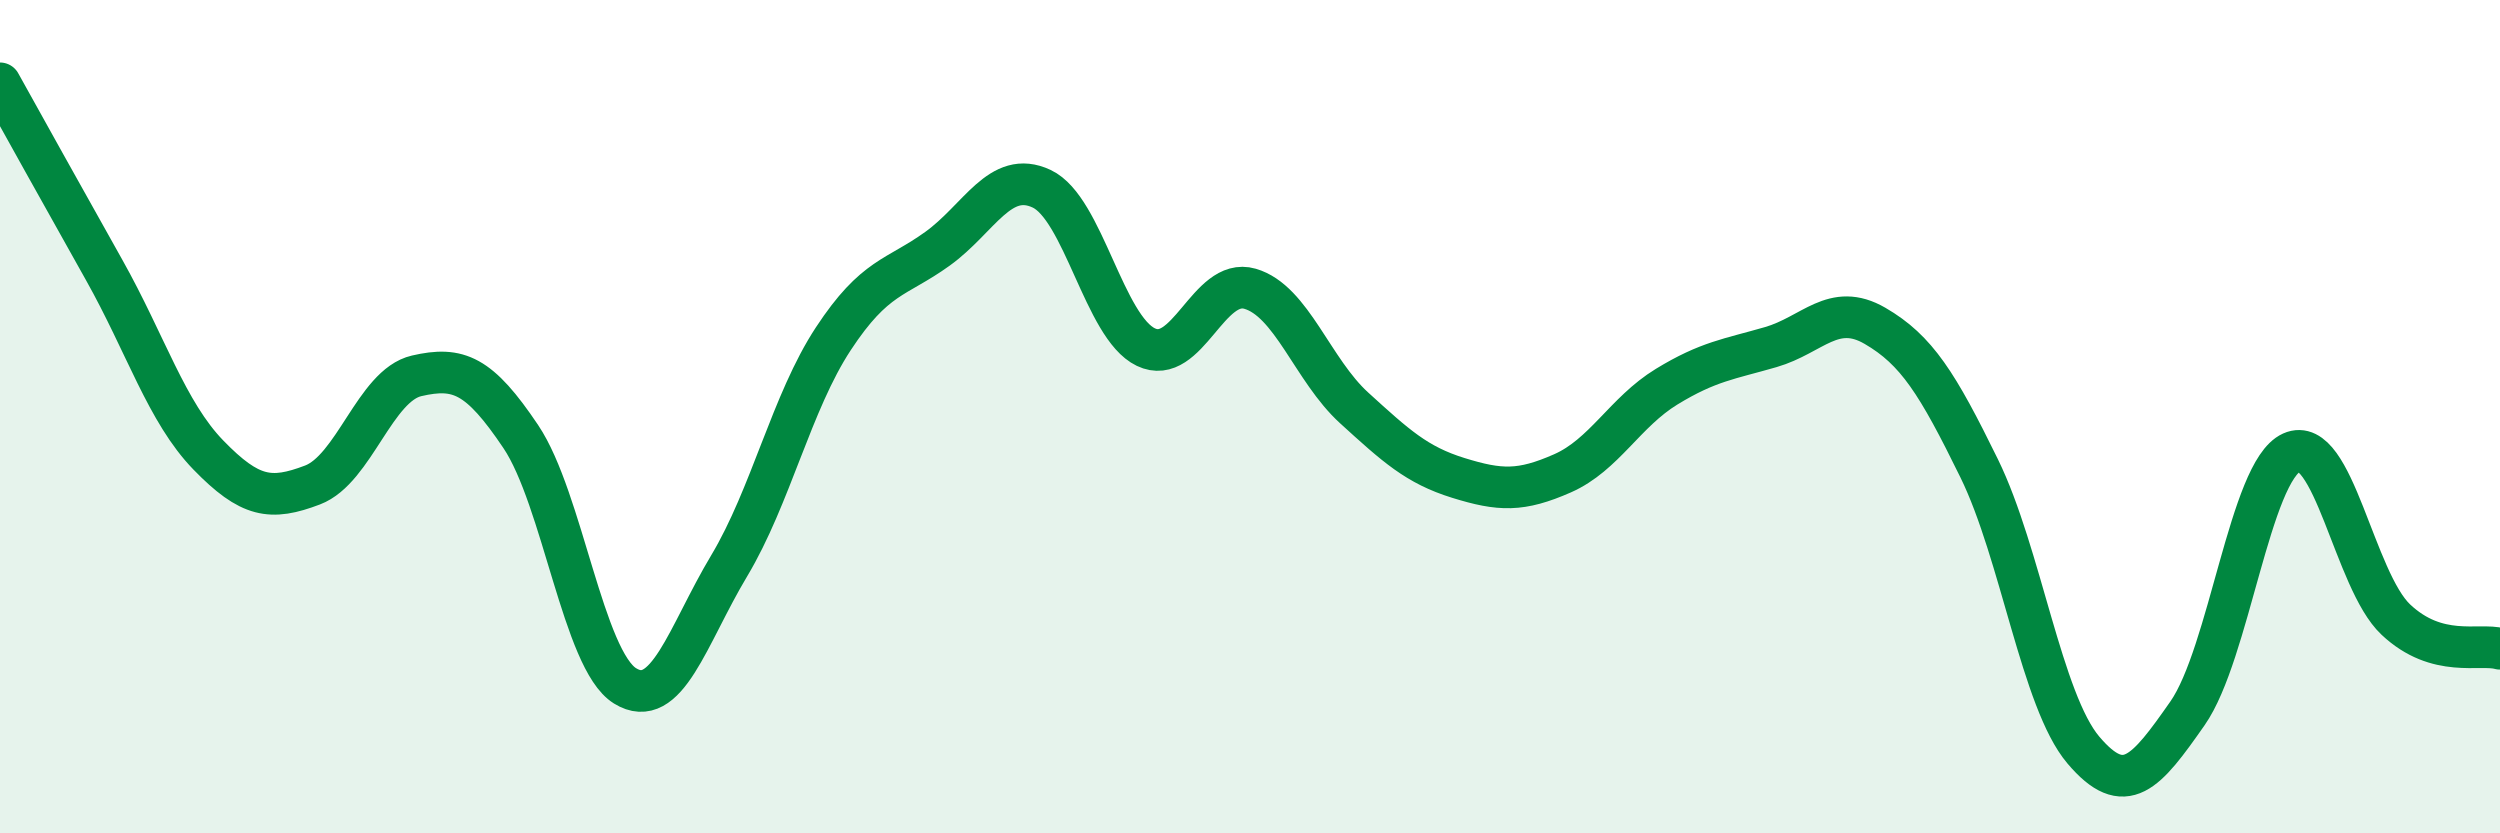
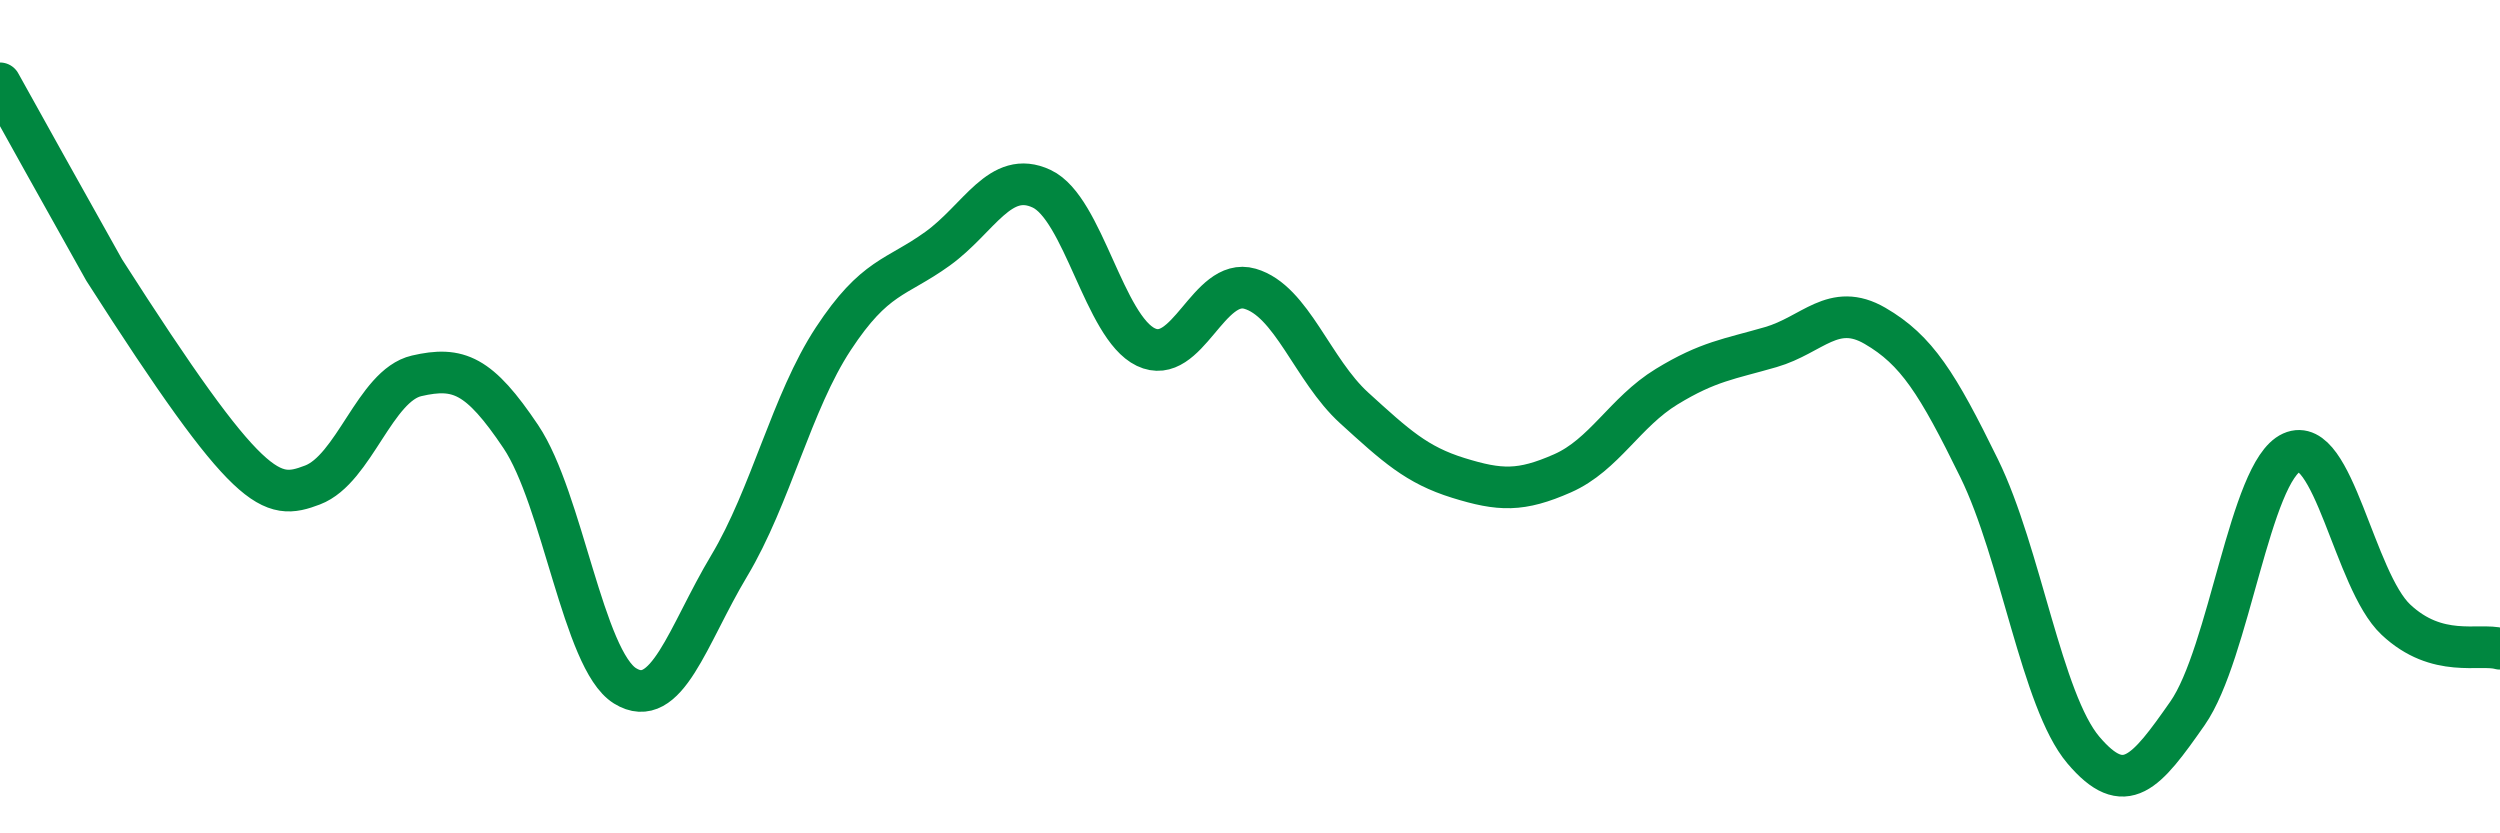
<svg xmlns="http://www.w3.org/2000/svg" width="60" height="20" viewBox="0 0 60 20">
-   <path d="M 0,2 C 0.5,2.9 1.5,4.7 2.5,6.48 C 3.5,8.26 4,9.89 5,10.92 C 6,11.95 6.5,12.02 7.5,11.64 C 8.5,11.26 9,9.25 10,9.02 C 11,8.79 11.5,8.99 12.5,10.48 C 13.5,11.97 14,15.84 15,16.46 C 16,17.08 16.5,15.25 17.5,13.58 C 18.5,11.91 19,9.65 20,8.13 C 21,6.61 21.5,6.69 22.5,5.97 C 23.5,5.25 24,4.06 25,4.53 C 26,5 26.5,7.85 27.5,8.33 C 28.5,8.81 29,6.64 30,6.93 C 31,7.22 31.5,8.88 32.5,9.79 C 33.5,10.7 34,11.16 35,11.47 C 36,11.78 36.5,11.8 37.5,11.36 C 38.5,10.92 39,9.89 40,9.28 C 41,8.67 41.5,8.62 42.5,8.33 C 43.5,8.04 44,7.24 45,7.82 C 46,8.4 46.5,9.2 47.5,11.24 C 48.5,13.28 49,16.82 50,18 C 51,19.18 51.5,18.55 52.5,17.12 C 53.5,15.69 54,11.31 55,10.86 C 56,10.41 56.5,13.93 57.5,14.87 C 58.5,15.81 59.5,15.43 60,15.57L60 20L0 20Z" fill="#008740" opacity="0.1" stroke-linecap="round" stroke-linejoin="round" />
-   <path d="M 0,2 C 0.5,2.9 1.5,4.7 2.5,6.48 C 3.5,8.26 4,9.89 5,10.92 C 6,11.95 6.5,12.02 7.5,11.64 C 8.5,11.26 9,9.25 10,9.02 C 11,8.79 11.5,8.99 12.5,10.48 C 13.5,11.97 14,15.84 15,16.46 C 16,17.08 16.5,15.25 17.5,13.58 C 18.5,11.91 19,9.65 20,8.13 C 21,6.61 21.5,6.69 22.5,5.97 C 23.5,5.25 24,4.06 25,4.53 C 26,5 26.5,7.85 27.5,8.33 C 28.5,8.81 29,6.64 30,6.93 C 31,7.22 31.5,8.88 32.5,9.79 C 33.5,10.7 34,11.16 35,11.47 C 36,11.78 36.5,11.8 37.5,11.36 C 38.5,10.92 39,9.89 40,9.28 C 41,8.67 41.5,8.62 42.5,8.33 C 43.5,8.04 44,7.24 45,7.82 C 46,8.4 46.5,9.2 47.5,11.24 C 48.5,13.28 49,16.82 50,18 C 51,19.18 51.5,18.55 52.5,17.12 C 53.5,15.69 54,11.31 55,10.86 C 56,10.41 56.5,13.93 57.5,14.87 C 58.5,15.81 59.5,15.43 60,15.57" stroke="#008740" stroke-width="1" fill="none" stroke-linecap="round" stroke-linejoin="round" />
+   <path d="M 0,2 C 0.5,2.9 1.5,4.7 2.5,6.48 C 6,11.95 6.5,12.02 7.5,11.64 C 8.5,11.26 9,9.25 10,9.02 C 11,8.79 11.5,8.99 12.5,10.48 C 13.5,11.97 14,15.84 15,16.46 C 16,17.08 16.5,15.25 17.5,13.58 C 18.5,11.91 19,9.65 20,8.13 C 21,6.61 21.5,6.69 22.5,5.97 C 23.5,5.25 24,4.06 25,4.53 C 26,5 26.5,7.85 27.5,8.33 C 28.5,8.81 29,6.64 30,6.93 C 31,7.22 31.5,8.88 32.5,9.79 C 33.5,10.7 34,11.16 35,11.47 C 36,11.78 36.5,11.8 37.5,11.36 C 38.5,10.92 39,9.89 40,9.28 C 41,8.67 41.5,8.62 42.5,8.33 C 43.5,8.04 44,7.24 45,7.82 C 46,8.4 46.5,9.2 47.5,11.24 C 48.5,13.28 49,16.82 50,18 C 51,19.18 51.5,18.55 52.5,17.12 C 53.5,15.69 54,11.31 55,10.86 C 56,10.41 56.5,13.93 57.5,14.87 C 58.5,15.81 59.5,15.43 60,15.57" stroke="#008740" stroke-width="1" fill="none" stroke-linecap="round" stroke-linejoin="round" />
</svg>